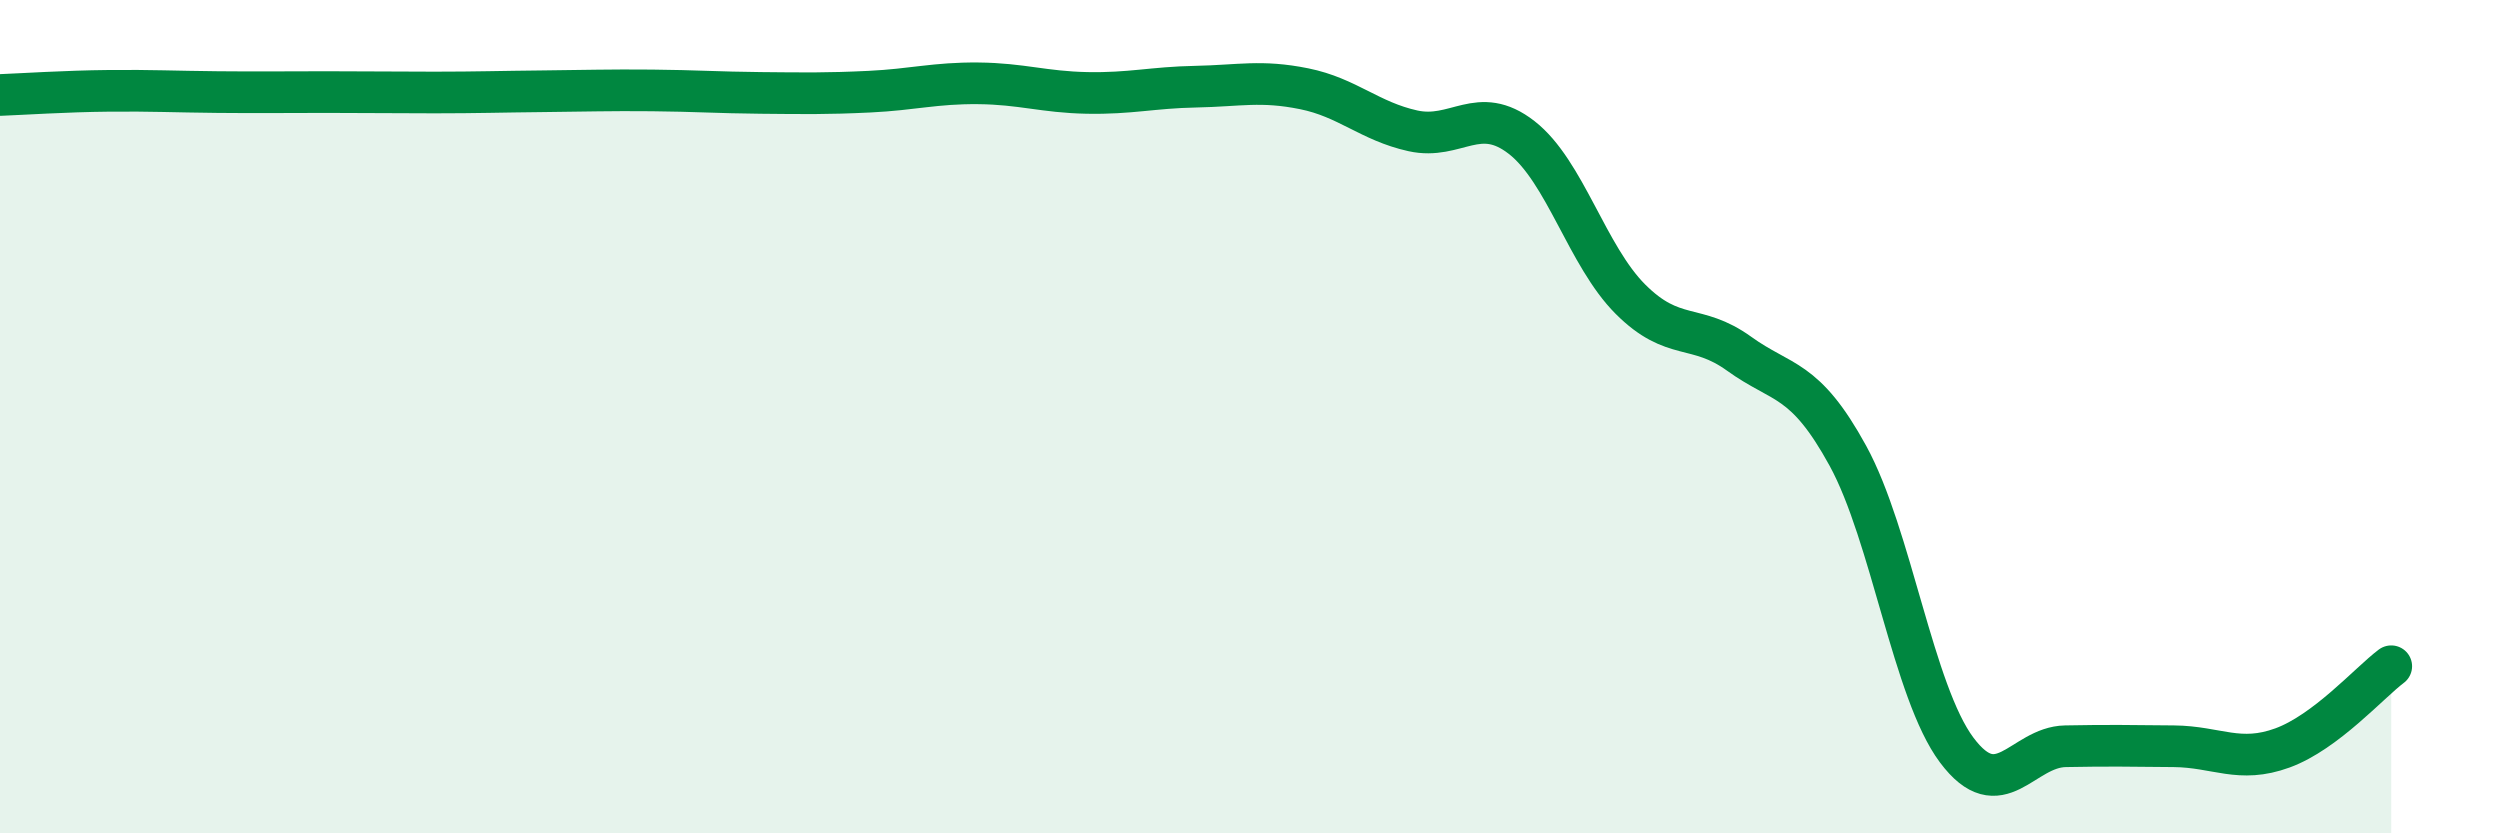
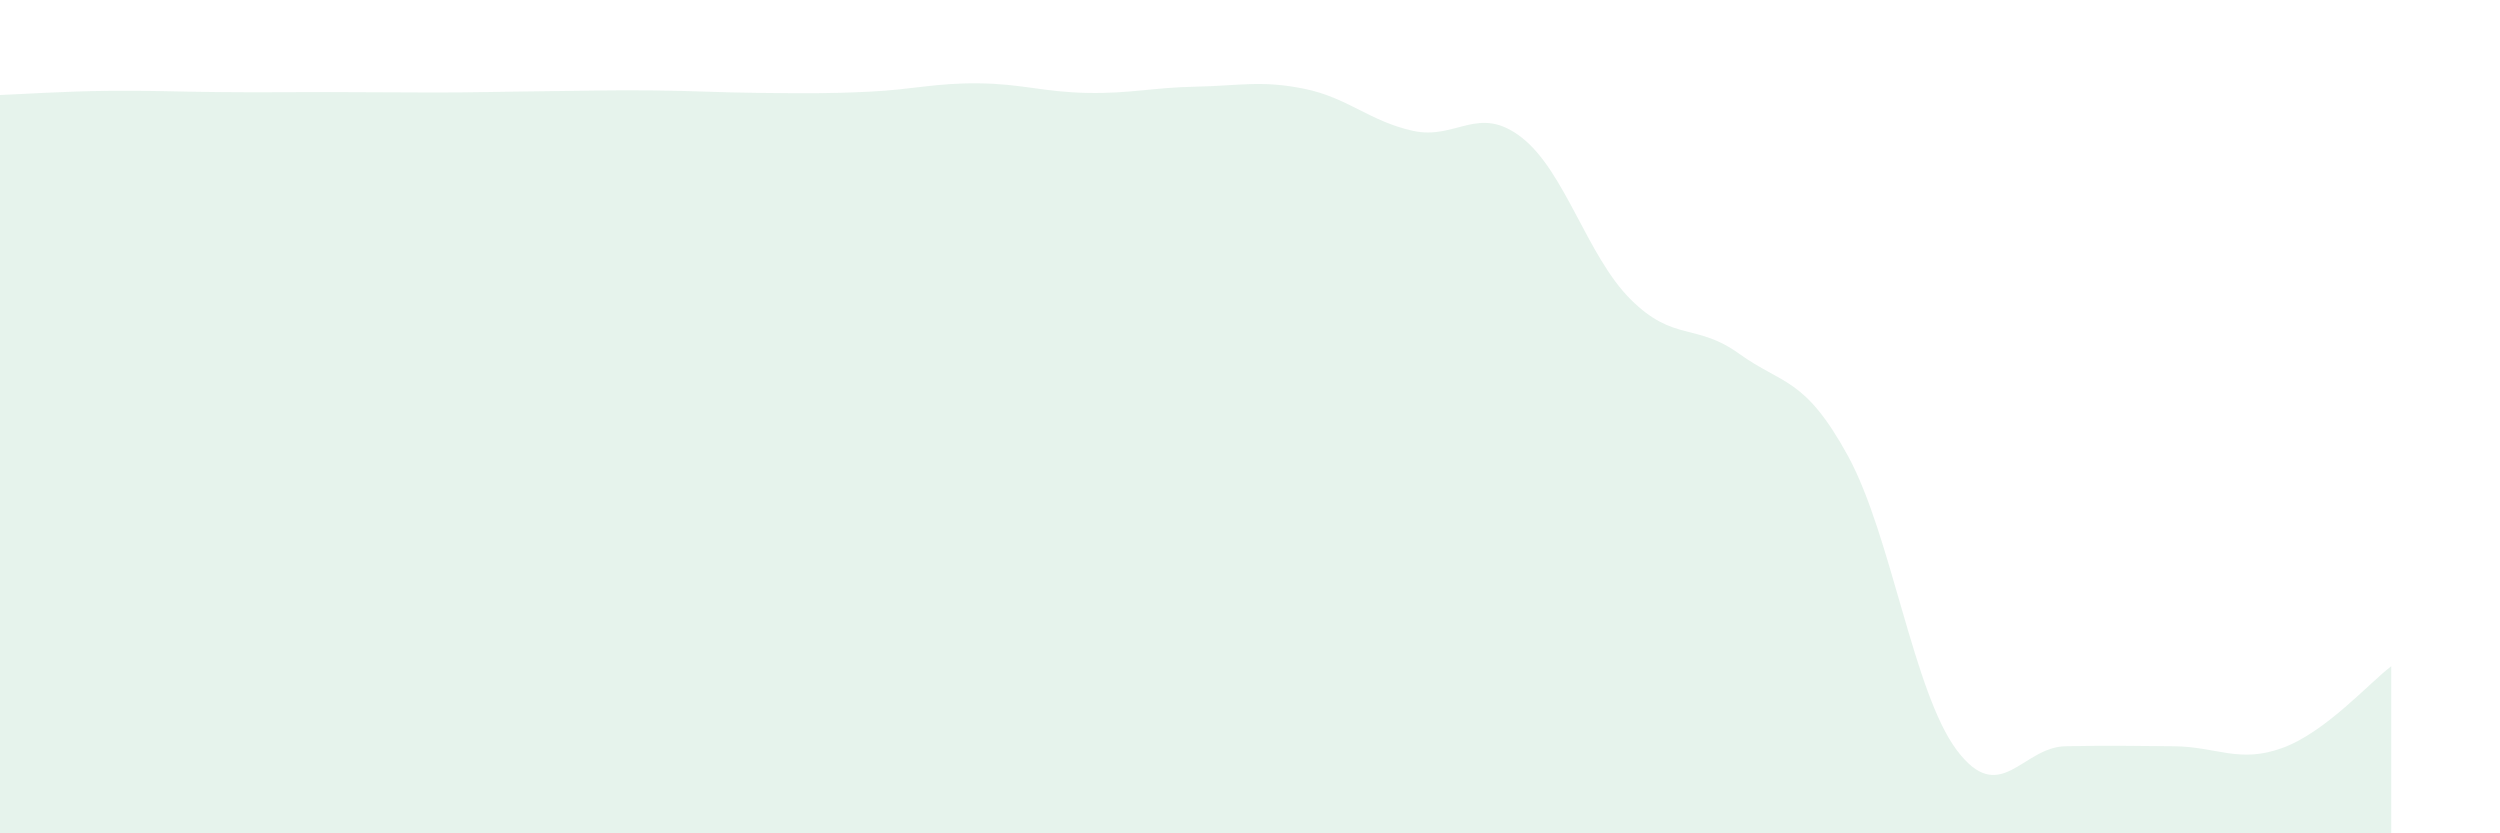
<svg xmlns="http://www.w3.org/2000/svg" width="60" height="20" viewBox="0 0 60 20">
  <path d="M 0,2.28 C 0.52,2.26 1.57,2.19 2.61,2.18 C 3.65,2.17 4.18,2.2 5.22,2.21 C 6.26,2.22 6.79,2.21 7.83,2.21 C 8.87,2.21 9.39,2.22 10.43,2.22 C 11.47,2.22 12,2.2 13.04,2.19 C 14.08,2.18 14.61,2.16 15.65,2.17 C 16.69,2.18 17.22,2.22 18.26,2.23 C 19.3,2.24 19.83,2.25 20.87,2.2 C 21.91,2.15 22.44,1.99 23.48,2 C 24.52,2.01 25.05,2.21 26.09,2.23 C 27.13,2.25 27.66,2.1 28.7,2.08 C 29.74,2.06 30.26,1.92 31.3,2.13 C 32.34,2.34 32.87,2.91 33.91,3.14 C 34.95,3.37 35.48,2.49 36.52,3.3 C 37.56,4.11 38.09,6.14 39.13,7.18 C 40.17,8.22 40.7,7.74 41.74,8.49 C 42.78,9.24 43.31,9.04 44.35,10.94 C 45.39,12.84 45.92,16.61 46.96,18 C 48,19.39 48.53,17.93 49.57,17.91 C 50.61,17.89 51.13,17.9 52.17,17.91 C 53.21,17.92 53.74,18.33 54.78,17.95 C 55.82,17.57 56.87,16.38 57.39,15.99L57.39 20L0 20Z" fill="#008740" opacity="0.1" stroke-linecap="round" stroke-linejoin="round" />
-   <path d="M 0,2.28 C 0.52,2.26 1.57,2.19 2.61,2.18 C 3.65,2.17 4.18,2.2 5.22,2.21 C 6.26,2.22 6.79,2.21 7.83,2.21 C 8.87,2.21 9.39,2.22 10.43,2.22 C 11.47,2.22 12,2.2 13.04,2.19 C 14.08,2.18 14.61,2.16 15.65,2.17 C 16.69,2.18 17.22,2.22 18.26,2.23 C 19.3,2.24 19.83,2.25 20.87,2.2 C 21.91,2.15 22.44,1.99 23.48,2 C 24.52,2.01 25.05,2.21 26.09,2.23 C 27.13,2.25 27.66,2.1 28.7,2.08 C 29.74,2.06 30.26,1.92 31.3,2.13 C 32.34,2.34 32.87,2.91 33.91,3.14 C 34.95,3.37 35.48,2.49 36.52,3.3 C 37.56,4.11 38.09,6.14 39.13,7.18 C 40.17,8.22 40.7,7.74 41.74,8.49 C 42.78,9.24 43.31,9.04 44.35,10.94 C 45.39,12.84 45.92,16.61 46.96,18 C 48,19.39 48.53,17.93 49.57,17.91 C 50.61,17.89 51.13,17.9 52.17,17.91 C 53.21,17.92 53.74,18.33 54.78,17.95 C 55.82,17.57 56.87,16.38 57.39,15.99" stroke="#008740" stroke-width="1" fill="none" stroke-linecap="round" stroke-linejoin="round" />
</svg>